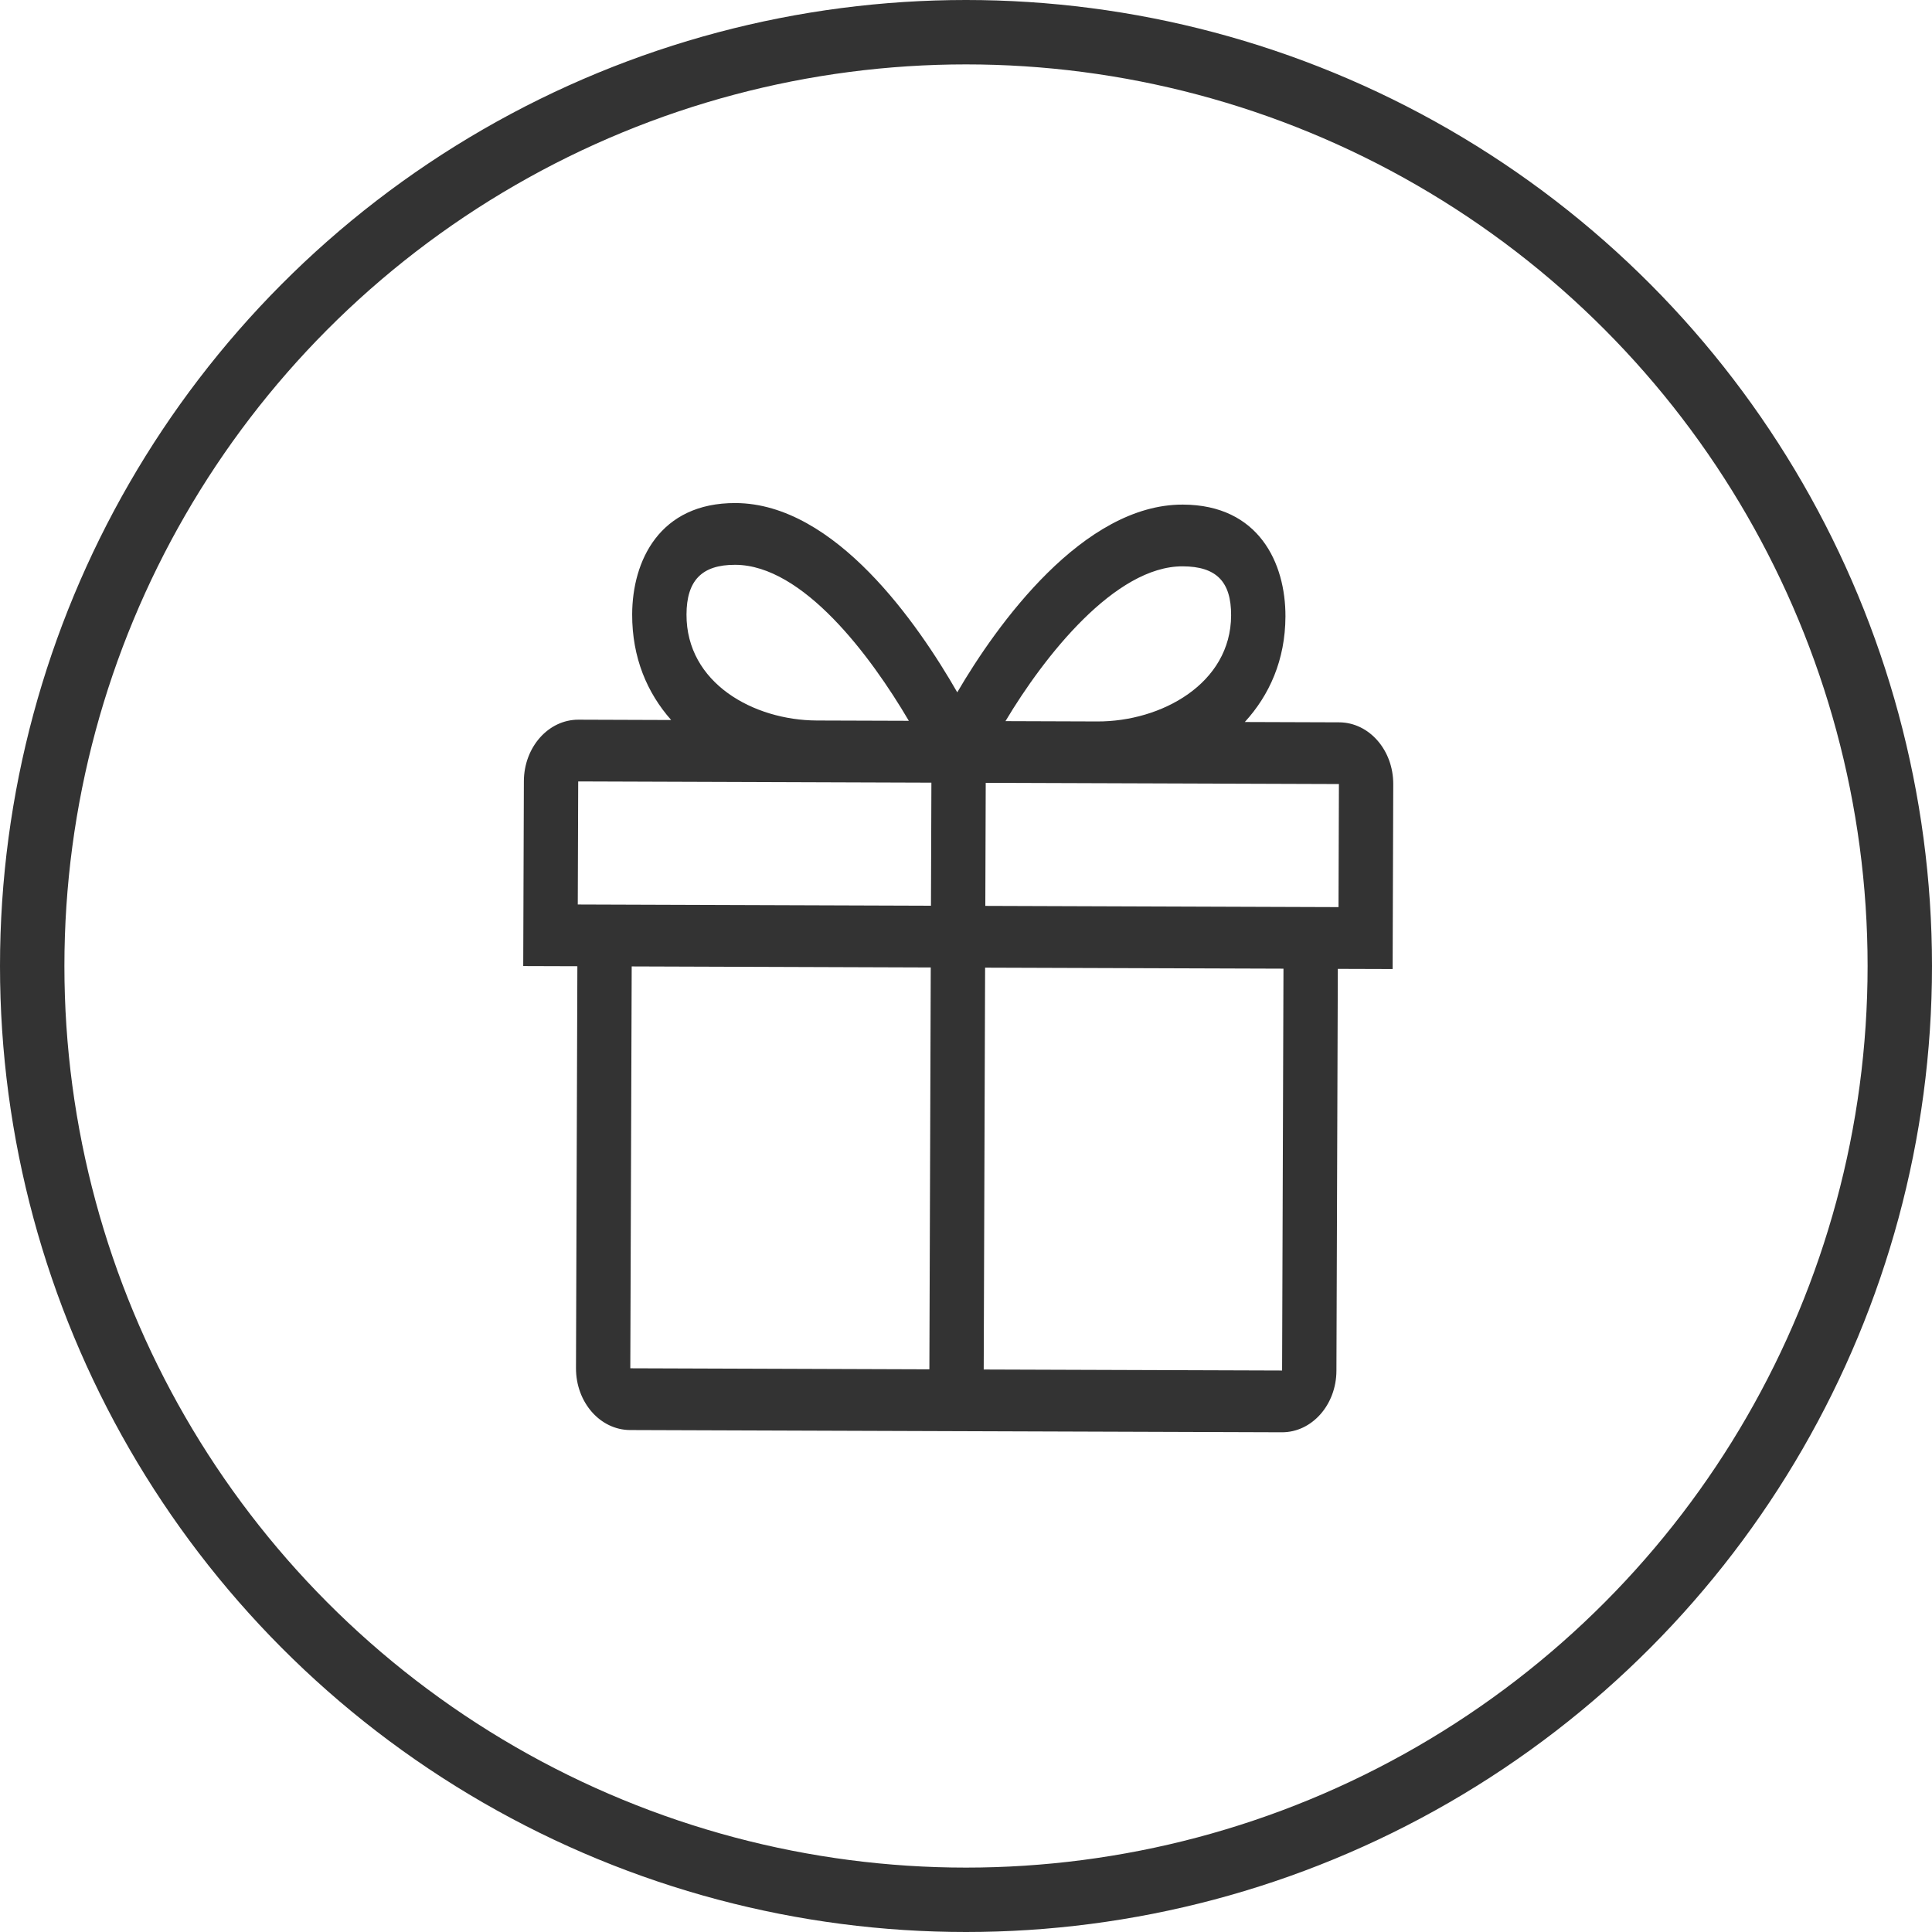
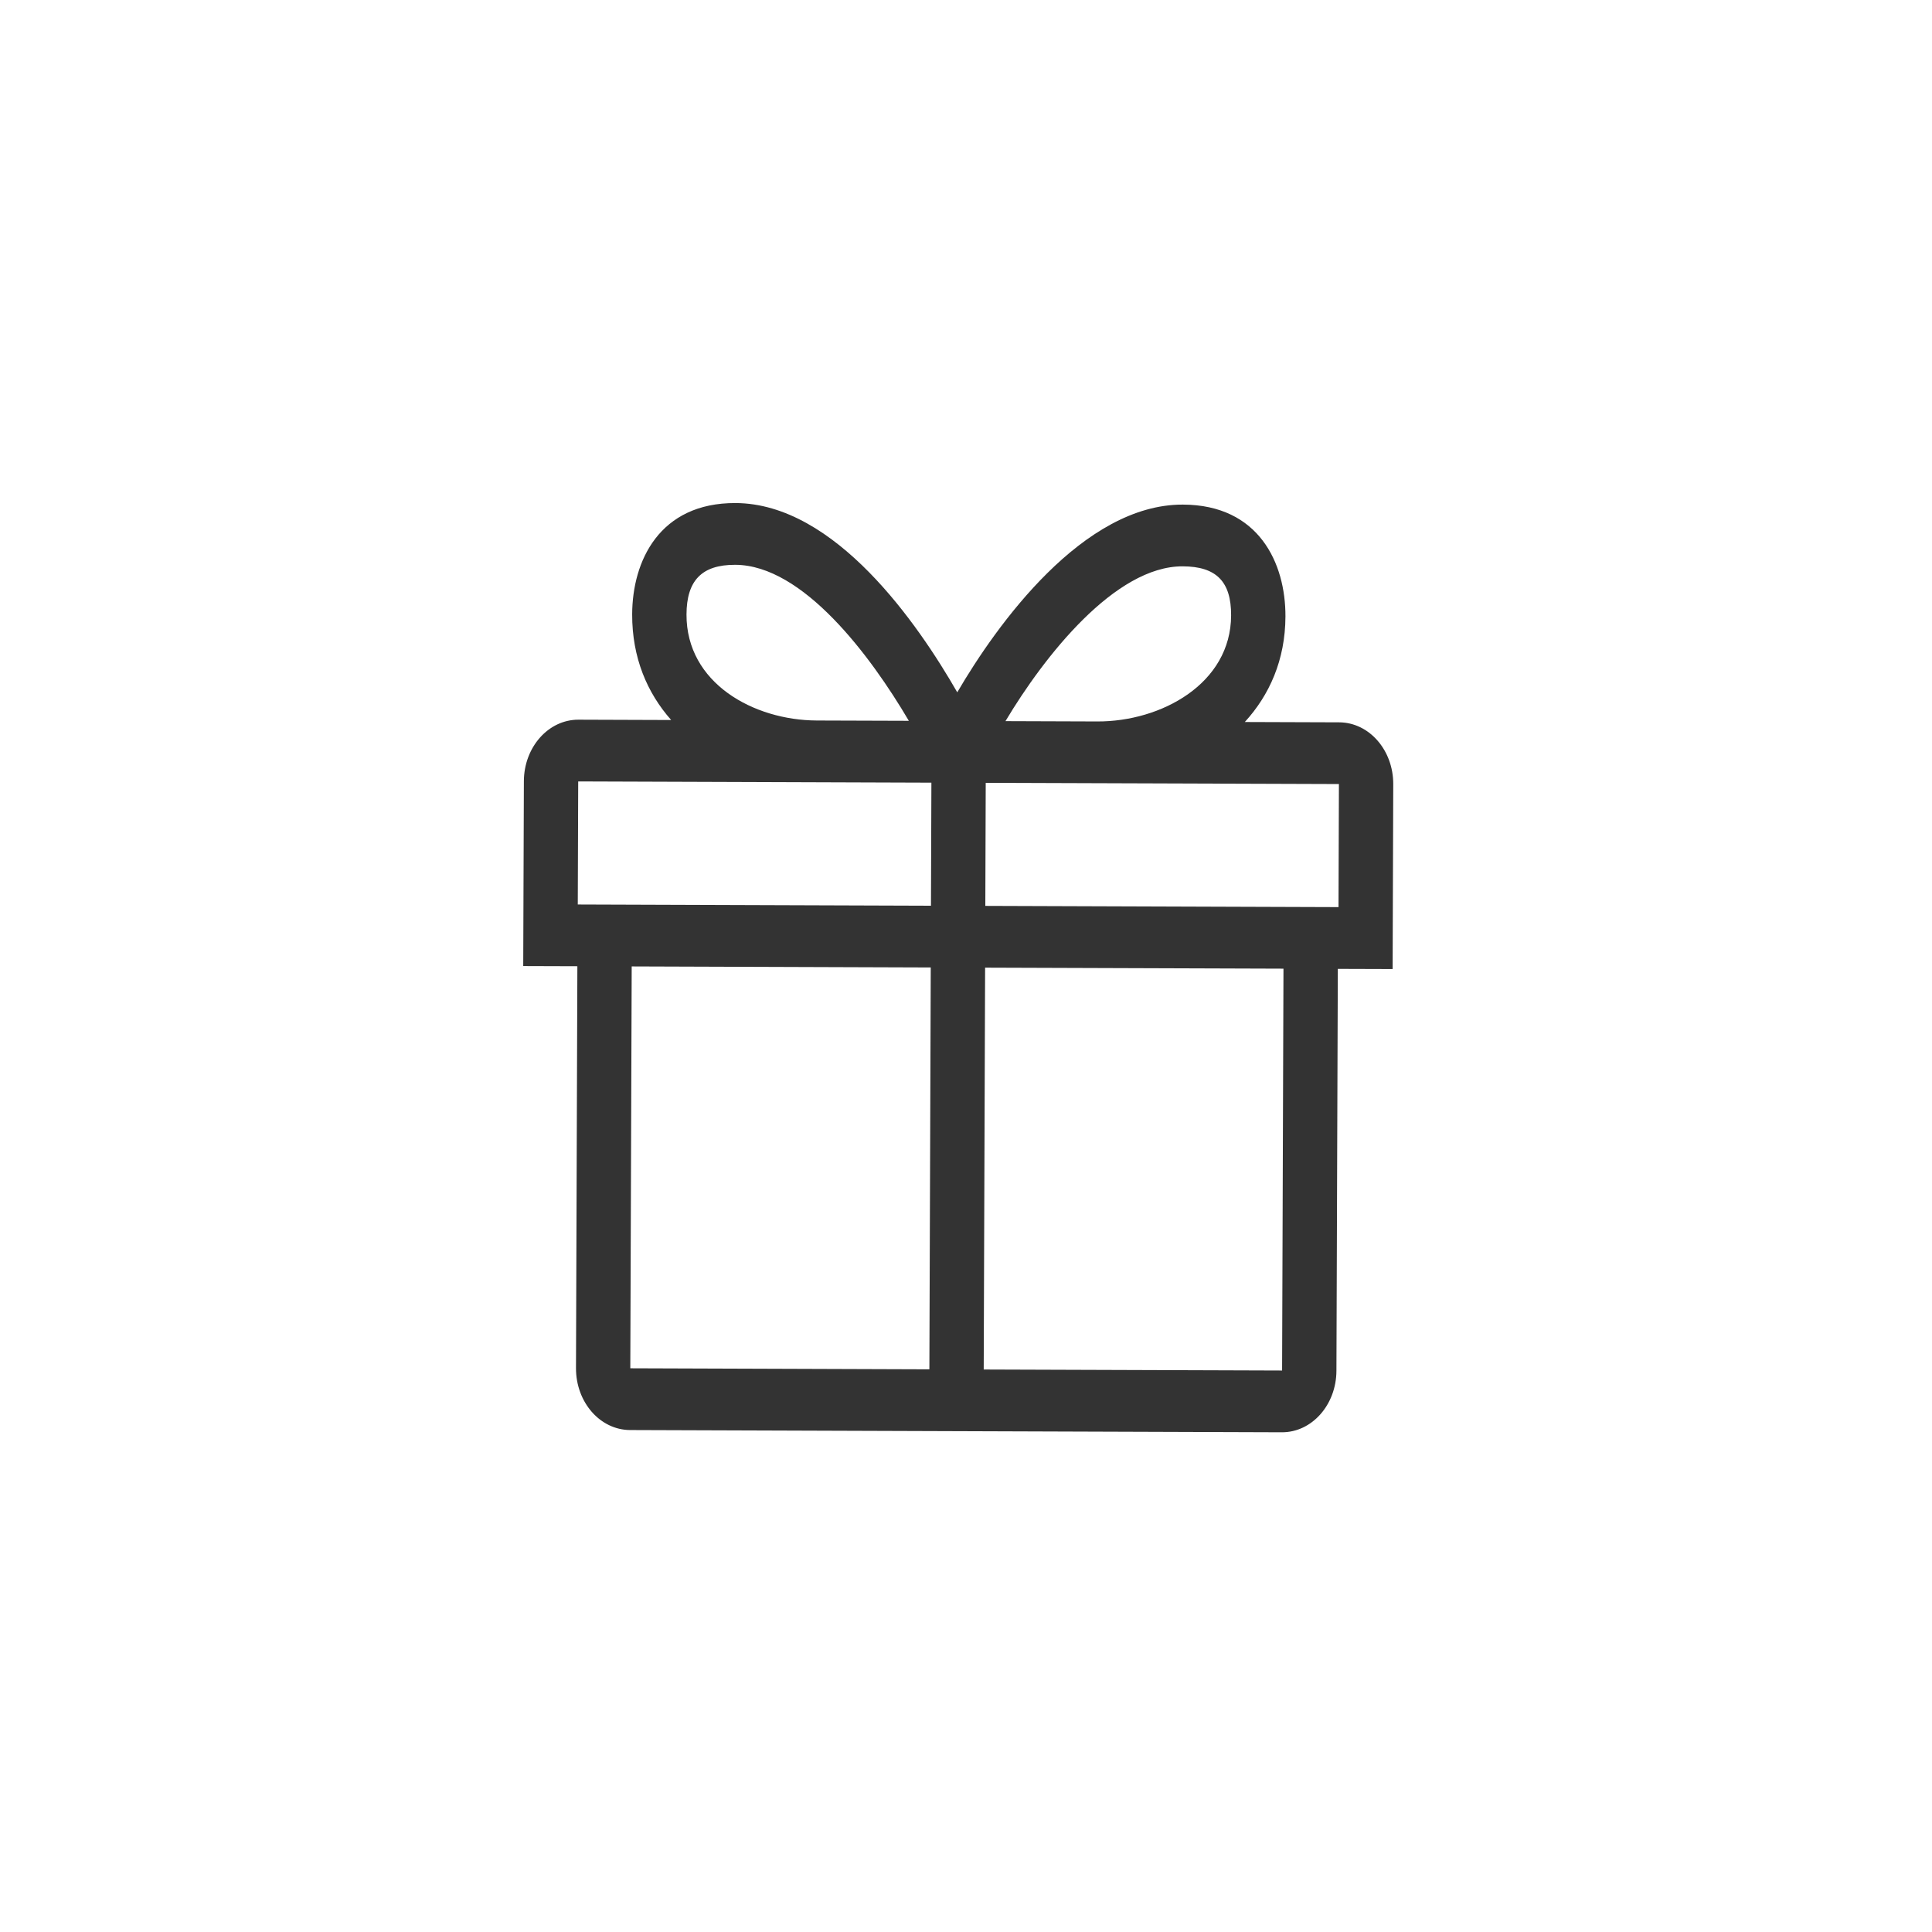
<svg xmlns="http://www.w3.org/2000/svg" width="90" height="90" viewBox="0 0 90 90" fill="none">
  <g id="Group 26">
-     <circle id="Ellipse 14" cx="45" cy="45" r="43.5" stroke="black" stroke-opacity="0.8" stroke-width="3" />
    <path id="Vector" d="M24.404 36.394C24.409 34.805 25.547 33.521 26.945 33.526L31.266 33.541C30.152 32.284 29.442 30.639 29.449 28.615C29.457 26.124 30.726 23.422 34.261 23.434C38.912 23.45 42.778 29.09 44.593 32.251C46.431 29.103 50.454 23.49 55.105 23.506C58.64 23.518 59.89 26.229 59.881 28.72C59.874 30.743 59.133 32.384 57.988 33.634L62.382 33.649C63.78 33.654 64.909 34.945 64.903 36.533L64.874 45.142L62.321 45.134L62.256 63.854C62.251 65.442 61.113 66.726 59.715 66.721L29.353 66.617C27.955 66.612 26.826 65.321 26.832 63.732L26.896 45.011L24.374 45.003L24.404 36.394L24.404 36.394ZM34.251 26.311C32.686 26.305 31.985 27.05 31.98 28.625C31.969 31.819 35.101 33.553 38.053 33.564L42.337 33.578C40.549 30.537 37.398 26.321 34.251 26.311ZM55.095 26.382C51.947 26.371 48.647 30.565 46.839 33.593L51.124 33.608C54.076 33.618 57.339 31.861 57.35 28.666C57.355 27.092 56.66 26.387 55.095 26.382ZM26.915 42.135L43.368 42.192L43.388 36.459L26.935 36.402L26.915 42.135ZM62.372 36.524L45.919 36.468L45.9 42.2L62.353 42.257L62.372 36.524ZM59.789 45.124L45.89 45.077L45.825 63.797L59.725 63.844L59.789 45.124ZM29.362 63.74L43.294 63.788L43.358 45.068L29.427 45.02L29.362 63.74Z" fill="black" fill-opacity="0.8" />
  </g>
</svg>